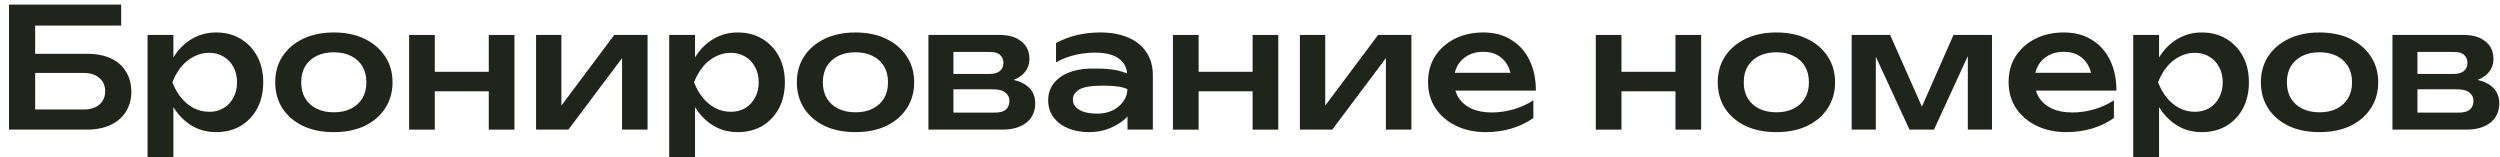
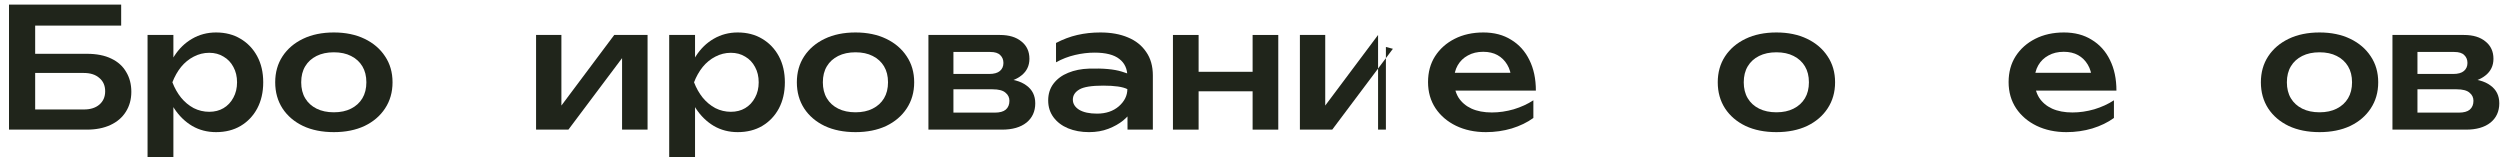
<svg xmlns="http://www.w3.org/2000/svg" width="270" height="17" viewBox="0 0 270 17" fill="none">
  <path d="M2.232 5.81H9.378C10.434 5.81 11.316 5.984 12.024 6.332C12.732 6.668 13.266 7.148 13.626 7.772C13.998 8.384 14.184 9.098 14.184 9.914C14.184 10.73 13.986 11.45 13.59 12.074C13.206 12.686 12.654 13.16 11.934 13.496C11.214 13.832 10.362 14 9.378 14H0.972V0.5H13.086V2.768H2.754L3.798 1.382V13.19L2.682 11.822H9.072C9.768 11.822 10.32 11.648 10.728 11.3C11.148 10.94 11.358 10.46 11.358 9.86C11.358 9.248 11.148 8.768 10.728 8.42C10.32 8.06 9.762 7.88 9.054 7.88H2.232V5.81Z" fill="#20251B" />
  <path d="M15.936 3.776H18.726V7.124L18.6 7.52V9.842L18.726 10.544V16.97H15.936V3.776ZM17.736 8.888C17.94 7.796 18.3 6.854 18.816 6.062C19.332 5.258 19.974 4.634 20.742 4.19C21.522 3.734 22.386 3.506 23.334 3.506C24.342 3.506 25.224 3.734 25.98 4.19C26.748 4.646 27.348 5.276 27.78 6.08C28.212 6.884 28.428 7.82 28.428 8.888C28.428 9.956 28.212 10.898 27.78 11.714C27.348 12.518 26.748 13.148 25.98 13.604C25.224 14.048 24.342 14.27 23.334 14.27C22.386 14.27 21.528 14.048 20.76 13.604C19.992 13.148 19.344 12.518 18.816 11.714C18.3 10.91 17.94 9.968 17.736 8.888ZM25.602 8.888C25.602 8.264 25.47 7.712 25.206 7.232C24.954 6.752 24.6 6.38 24.144 6.116C23.7 5.84 23.184 5.702 22.596 5.702C22.008 5.702 21.45 5.84 20.922 6.116C20.406 6.38 19.95 6.752 19.554 7.232C19.17 7.712 18.858 8.264 18.618 8.888C18.858 9.512 19.17 10.064 19.554 10.544C19.95 11.024 20.406 11.402 20.922 11.678C21.45 11.942 22.008 12.074 22.596 12.074C23.184 12.074 23.7 11.942 24.144 11.678C24.6 11.402 24.954 11.024 25.206 10.544C25.47 10.064 25.602 9.512 25.602 8.888Z" fill="#20251B" />
  <path d="M36.058 14.27C34.786 14.27 33.676 14.048 32.728 13.604C31.78 13.148 31.042 12.518 30.514 11.714C29.986 10.898 29.722 9.956 29.722 8.888C29.722 7.82 29.986 6.884 30.514 6.08C31.042 5.276 31.78 4.646 32.728 4.19C33.676 3.734 34.786 3.506 36.058 3.506C37.318 3.506 38.422 3.734 39.37 4.19C40.318 4.646 41.056 5.276 41.584 6.08C42.124 6.884 42.394 7.82 42.394 8.888C42.394 9.956 42.124 10.898 41.584 11.714C41.056 12.518 40.318 13.148 39.37 13.604C38.422 14.048 37.318 14.27 36.058 14.27ZM36.058 12.128C36.778 12.128 37.396 11.996 37.912 11.732C38.44 11.468 38.848 11.096 39.136 10.616C39.424 10.136 39.568 9.56 39.568 8.888C39.568 8.216 39.424 7.64 39.136 7.16C38.848 6.68 38.44 6.308 37.912 6.044C37.396 5.78 36.778 5.648 36.058 5.648C35.338 5.648 34.714 5.78 34.186 6.044C33.658 6.308 33.25 6.68 32.962 7.16C32.674 7.64 32.53 8.216 32.53 8.888C32.53 9.56 32.674 10.136 32.962 10.616C33.25 11.096 33.658 11.468 34.186 11.732C34.714 11.996 35.338 12.128 36.058 12.128Z" fill="#20251B" />
-   <path d="M44.184 3.776H46.956V14H44.184V3.776ZM52.788 3.776H55.56V14H52.788V3.776ZM45.768 7.754H53.904V9.86H45.768V7.754Z" fill="#20251B" />
  <path d="M57.895 14V3.776H60.631V12.56L59.911 12.362L66.337 3.776H69.937V14H67.183V5.072L67.939 5.27L61.387 14H57.895Z" fill="#20251B" />
  <path d="M72.273 3.776H75.064V7.124L74.938 7.52V9.842L75.064 10.544V16.97H72.273V3.776ZM74.073 8.888C74.278 7.796 74.638 6.854 75.153 6.062C75.669 5.258 76.311 4.634 77.079 4.19C77.859 3.734 78.724 3.506 79.671 3.506C80.68 3.506 81.561 3.734 82.317 4.19C83.085 4.646 83.686 5.276 84.118 6.08C84.549 6.884 84.766 7.82 84.766 8.888C84.766 9.956 84.549 10.898 84.118 11.714C83.686 12.518 83.085 13.148 82.317 13.604C81.561 14.048 80.68 14.27 79.671 14.27C78.724 14.27 77.865 14.048 77.097 13.604C76.329 13.148 75.681 12.518 75.153 11.714C74.638 10.91 74.278 9.968 74.073 8.888ZM81.939 8.888C81.939 8.264 81.808 7.712 81.543 7.232C81.291 6.752 80.938 6.38 80.481 6.116C80.037 5.84 79.522 5.702 78.933 5.702C78.346 5.702 77.787 5.84 77.26 6.116C76.743 6.38 76.287 6.752 75.891 7.232C75.507 7.712 75.195 8.264 74.956 8.888C75.195 9.512 75.507 10.064 75.891 10.544C76.287 11.024 76.743 11.402 77.26 11.678C77.787 11.942 78.346 12.074 78.933 12.074C79.522 12.074 80.037 11.942 80.481 11.678C80.938 11.402 81.291 11.024 81.543 10.544C81.808 10.064 81.939 9.512 81.939 8.888Z" fill="#20251B" />
  <path d="M92.396 14.27C91.124 14.27 90.014 14.048 89.066 13.604C88.118 13.148 87.38 12.518 86.852 11.714C86.324 10.898 86.06 9.956 86.06 8.888C86.06 7.82 86.324 6.884 86.852 6.08C87.38 5.276 88.118 4.646 89.066 4.19C90.014 3.734 91.124 3.506 92.396 3.506C93.656 3.506 94.76 3.734 95.708 4.19C96.656 4.646 97.394 5.276 97.922 6.08C98.462 6.884 98.732 7.82 98.732 8.888C98.732 9.956 98.462 10.898 97.922 11.714C97.394 12.518 96.656 13.148 95.708 13.604C94.76 14.048 93.656 14.27 92.396 14.27ZM92.396 12.128C93.116 12.128 93.734 11.996 94.25 11.732C94.778 11.468 95.186 11.096 95.474 10.616C95.762 10.136 95.906 9.56 95.906 8.888C95.906 8.216 95.762 7.64 95.474 7.16C95.186 6.68 94.778 6.308 94.25 6.044C93.734 5.78 93.116 5.648 92.396 5.648C91.676 5.648 91.052 5.78 90.524 6.044C89.996 6.308 89.588 6.68 89.3 7.16C89.012 7.64 88.868 8.216 88.868 8.888C88.868 9.56 89.012 10.136 89.3 10.616C89.588 11.096 89.996 11.468 90.524 11.732C91.052 11.996 91.676 12.128 92.396 12.128Z" fill="#20251B" />
  <path d="M100.27 14V3.776H107.992C108.976 3.776 109.75 4.01 110.314 4.478C110.89 4.934 111.178 5.558 111.178 6.35C111.178 7.094 110.89 7.694 110.314 8.15C109.75 8.606 108.958 8.882 107.938 8.978L108.136 8.492C109.324 8.516 110.23 8.762 110.854 9.23C111.49 9.686 111.808 10.328 111.808 11.156C111.808 12.032 111.49 12.728 110.854 13.244C110.218 13.748 109.342 14 108.226 14H100.27ZM102.97 13.352L101.89 12.164H107.416C107.968 12.164 108.37 12.056 108.622 11.84C108.886 11.612 109.018 11.294 109.018 10.886C109.018 10.526 108.874 10.232 108.586 10.004C108.31 9.764 107.848 9.644 107.2 9.644H101.944V7.988H106.822C107.35 7.988 107.74 7.88 107.992 7.664C108.244 7.448 108.37 7.16 108.37 6.8C108.37 6.452 108.256 6.17 108.028 5.954C107.812 5.726 107.452 5.612 106.948 5.612H101.908L102.97 4.442V13.352Z" fill="#20251B" />
  <path d="M121.754 8.24C121.754 7.436 121.466 6.812 120.89 6.368C120.314 5.912 119.42 5.684 118.208 5.684C117.524 5.684 116.822 5.768 116.102 5.936C115.382 6.104 114.698 6.368 114.05 6.728V4.64C114.806 4.244 115.574 3.956 116.354 3.776C117.134 3.596 117.962 3.506 118.838 3.506C119.99 3.506 120.986 3.686 121.826 4.046C122.666 4.394 123.32 4.916 123.788 5.612C124.268 6.296 124.508 7.142 124.508 8.15V14H121.772L121.754 8.24ZM117.614 7.412C119.138 7.364 120.32 7.472 121.16 7.736C122.012 8 122.48 8.21 122.564 8.366C122.648 8.51 122.69 9.332 122.69 10.832C122.69 11.12 122.57 11.462 122.33 11.858C122.09 12.254 121.748 12.638 121.304 13.01C120.86 13.37 120.326 13.67 119.702 13.91C119.078 14.15 118.382 14.27 117.614 14.27C116.774 14.27 116.018 14.132 115.346 13.856C114.686 13.58 114.164 13.184 113.78 12.668C113.396 12.152 113.204 11.546 113.204 10.85C113.204 10.142 113.396 9.536 113.78 9.032C114.176 8.516 114.704 8.126 115.364 7.862C116.036 7.586 116.786 7.436 117.614 7.412ZM119.144 9.248C117.896 9.248 117.038 9.386 116.57 9.662C116.102 9.938 115.868 10.304 115.868 10.76C115.868 11.204 116.096 11.57 116.552 11.858C117.02 12.134 117.662 12.272 118.478 12.272C119.438 12.272 120.224 12.008 120.836 11.48C121.448 10.94 121.754 10.322 121.754 9.626C121.262 9.374 120.392 9.248 119.144 9.248Z" fill="#20251B" />
  <path d="M126.678 3.776H129.45V14H126.678V3.776ZM135.282 3.776H138.054V14H135.282V3.776ZM128.262 7.754H136.398V9.86H128.262V7.754Z" fill="#20251B" />
-   <path d="M140.389 14V3.776H143.125V12.56L142.405 12.362L148.831 3.776H152.431V14H149.677V5.072L150.433 5.27L143.881 14H140.389Z" fill="#20251B" />
+   <path d="M140.389 14V3.776H143.125V12.56L142.405 12.362L148.831 3.776V14H149.677V5.072L150.433 5.27L143.881 14H140.389Z" fill="#20251B" />
  <path d="M160.474 14.27C159.274 14.27 158.2 14.042 157.252 13.586C156.316 13.13 155.578 12.5 155.038 11.696C154.498 10.88 154.228 9.938 154.228 8.87C154.228 7.802 154.48 6.872 154.984 6.08C155.5 5.276 156.208 4.646 157.108 4.19C158.008 3.734 159.04 3.506 160.204 3.506C161.368 3.506 162.37 3.77 163.21 4.298C164.062 4.814 164.716 5.54 165.172 6.476C165.64 7.412 165.874 8.516 165.874 9.788H156.442V7.862H164.416L163.228 8.564C163.192 7.94 163.042 7.412 162.778 6.98C162.514 6.536 162.166 6.194 161.734 5.954C161.302 5.714 160.786 5.594 160.186 5.594C159.55 5.594 158.998 5.726 158.53 5.99C158.062 6.242 157.696 6.596 157.432 7.052C157.168 7.508 157.036 8.048 157.036 8.672C157.036 9.392 157.198 10.016 157.522 10.544C157.858 11.06 158.326 11.456 158.926 11.732C159.538 12.008 160.27 12.146 161.122 12.146C161.902 12.146 162.688 12.032 163.48 11.804C164.272 11.564 164.98 11.24 165.604 10.832V12.74C164.944 13.22 164.164 13.598 163.264 13.874C162.376 14.138 161.446 14.27 160.474 14.27Z" fill="#20251B" />
-   <path d="M172.346 3.776H175.118V14H172.346V3.776ZM180.95 3.776H183.722V14H180.95V3.776ZM173.93 7.754H182.066V9.86H173.93V7.754Z" fill="#20251B" />
  <path d="M191.853 14.27C190.581 14.27 189.471 14.048 188.523 13.604C187.575 13.148 186.837 12.518 186.309 11.714C185.781 10.898 185.517 9.956 185.517 8.888C185.517 7.82 185.781 6.884 186.309 6.08C186.837 5.276 187.575 4.646 188.523 4.19C189.471 3.734 190.581 3.506 191.853 3.506C193.113 3.506 194.217 3.734 195.165 4.19C196.113 4.646 196.851 5.276 197.379 6.08C197.919 6.884 198.189 7.82 198.189 8.888C198.189 9.956 197.919 10.898 197.379 11.714C196.851 12.518 196.113 13.148 195.165 13.604C194.217 14.048 193.113 14.27 191.853 14.27ZM191.853 12.128C192.573 12.128 193.191 11.996 193.707 11.732C194.235 11.468 194.643 11.096 194.931 10.616C195.219 10.136 195.363 9.56 195.363 8.888C195.363 8.216 195.219 7.64 194.931 7.16C194.643 6.68 194.235 6.308 193.707 6.044C193.191 5.78 192.573 5.648 191.853 5.648C191.133 5.648 190.509 5.78 189.981 6.044C189.453 6.308 189.045 6.68 188.757 7.16C188.469 7.64 188.325 8.216 188.325 8.888C188.325 9.56 188.469 10.136 188.757 10.616C189.045 11.096 189.453 11.468 189.981 11.732C190.509 11.996 191.133 12.128 191.853 12.128Z" fill="#20251B" />
-   <path d="M199.979 14V3.776H204.137L208.043 12.596H207.089L210.977 3.776H215.135V14H212.525V4.766H213.119L208.871 14H206.225L201.977 4.802L202.589 4.766V14H199.979Z" fill="#20251B" />
  <path d="M223.175 14.27C221.975 14.27 220.901 14.042 219.953 13.586C219.017 13.13 218.279 12.5 217.739 11.696C217.199 10.88 216.929 9.938 216.929 8.87C216.929 7.802 217.181 6.872 217.685 6.08C218.201 5.276 218.909 4.646 219.809 4.19C220.709 3.734 221.741 3.506 222.905 3.506C224.069 3.506 225.071 3.77 225.911 4.298C226.763 4.814 227.417 5.54 227.873 6.476C228.341 7.412 228.575 8.516 228.575 9.788H219.143V7.862H227.117L225.929 8.564C225.893 7.94 225.743 7.412 225.479 6.98C225.215 6.536 224.867 6.194 224.435 5.954C224.003 5.714 223.487 5.594 222.887 5.594C222.251 5.594 221.699 5.726 221.231 5.99C220.763 6.242 220.397 6.596 220.133 7.052C219.869 7.508 219.737 8.048 219.737 8.672C219.737 9.392 219.899 10.016 220.223 10.544C220.559 11.06 221.027 11.456 221.627 11.732C222.239 12.008 222.971 12.146 223.823 12.146C224.603 12.146 225.389 12.032 226.181 11.804C226.973 11.564 227.681 11.24 228.305 10.832V12.74C227.645 13.22 226.865 13.598 225.965 13.874C225.077 14.138 224.147 14.27 223.175 14.27Z" fill="#20251B" />
-   <path d="M230.389 3.776H233.179V7.124L233.053 7.52V9.842L233.179 10.544V16.97H230.389V3.776ZM232.189 8.888C232.393 7.796 232.753 6.854 233.269 6.062C233.785 5.258 234.427 4.634 235.195 4.19C235.975 3.734 236.839 3.506 237.787 3.506C238.795 3.506 239.677 3.734 240.433 4.19C241.201 4.646 241.801 5.276 242.233 6.08C242.665 6.884 242.881 7.82 242.881 8.888C242.881 9.956 242.665 10.898 242.233 11.714C241.801 12.518 241.201 13.148 240.433 13.604C239.677 14.048 238.795 14.27 237.787 14.27C236.839 14.27 235.981 14.048 235.213 13.604C234.445 13.148 233.797 12.518 233.269 11.714C232.753 10.91 232.393 9.968 232.189 8.888ZM240.055 8.888C240.055 8.264 239.923 7.712 239.659 7.232C239.407 6.752 239.053 6.38 238.597 6.116C238.153 5.84 237.637 5.702 237.049 5.702C236.461 5.702 235.903 5.84 235.375 6.116C234.859 6.38 234.403 6.752 234.007 7.232C233.623 7.712 233.311 8.264 233.071 8.888C233.311 9.512 233.623 10.064 234.007 10.544C234.403 11.024 234.859 11.402 235.375 11.678C235.903 11.942 236.461 12.074 237.049 12.074C237.637 12.074 238.153 11.942 238.597 11.678C239.053 11.402 239.407 11.024 239.659 10.544C239.923 10.064 240.055 9.512 240.055 8.888Z" fill="#20251B" />
  <path d="M250.511 14.27C249.239 14.27 248.129 14.048 247.181 13.604C246.233 13.148 245.495 12.518 244.967 11.714C244.439 10.898 244.175 9.956 244.175 8.888C244.175 7.82 244.439 6.884 244.967 6.08C245.495 5.276 246.233 4.646 247.181 4.19C248.129 3.734 249.239 3.506 250.511 3.506C251.771 3.506 252.875 3.734 253.823 4.19C254.771 4.646 255.509 5.276 256.037 6.08C256.577 6.884 256.847 7.82 256.847 8.888C256.847 9.956 256.577 10.898 256.037 11.714C255.509 12.518 254.771 13.148 253.823 13.604C252.875 14.048 251.771 14.27 250.511 14.27ZM250.511 12.128C251.231 12.128 251.849 11.996 252.365 11.732C252.893 11.468 253.301 11.096 253.589 10.616C253.877 10.136 254.021 9.56 254.021 8.888C254.021 8.216 253.877 7.64 253.589 7.16C253.301 6.68 252.893 6.308 252.365 6.044C251.849 5.78 251.231 5.648 250.511 5.648C249.791 5.648 249.167 5.78 248.639 6.044C248.111 6.308 247.703 6.68 247.415 7.16C247.127 7.64 246.983 8.216 246.983 8.888C246.983 9.56 247.127 10.136 247.415 10.616C247.703 11.096 248.111 11.468 248.639 11.732C249.167 11.996 249.791 12.128 250.511 12.128Z" fill="#20251B" />
  <path d="M258.385 14V3.776H266.107C267.091 3.776 267.865 4.01 268.429 4.478C269.005 4.934 269.293 5.558 269.293 6.35C269.293 7.094 269.005 7.694 268.429 8.15C267.865 8.606 267.073 8.882 266.053 8.978L266.251 8.492C267.439 8.516 268.345 8.762 268.969 9.23C269.605 9.686 269.923 10.328 269.923 11.156C269.923 12.032 269.605 12.728 268.969 13.244C268.333 13.748 267.457 14 266.341 14H258.385ZM261.085 13.352L260.005 12.164H265.531C266.083 12.164 266.485 12.056 266.737 11.84C267.001 11.612 267.133 11.294 267.133 10.886C267.133 10.526 266.989 10.232 266.701 10.004C266.425 9.764 265.963 9.644 265.315 9.644H260.059V7.988H264.937C265.465 7.988 265.855 7.88 266.107 7.664C266.359 7.448 266.485 7.16 266.485 6.8C266.485 6.452 266.371 6.17 266.143 5.954C265.927 5.726 265.567 5.612 265.063 5.612H260.023L261.085 4.442V13.352Z" fill="#20251B" />
</svg>